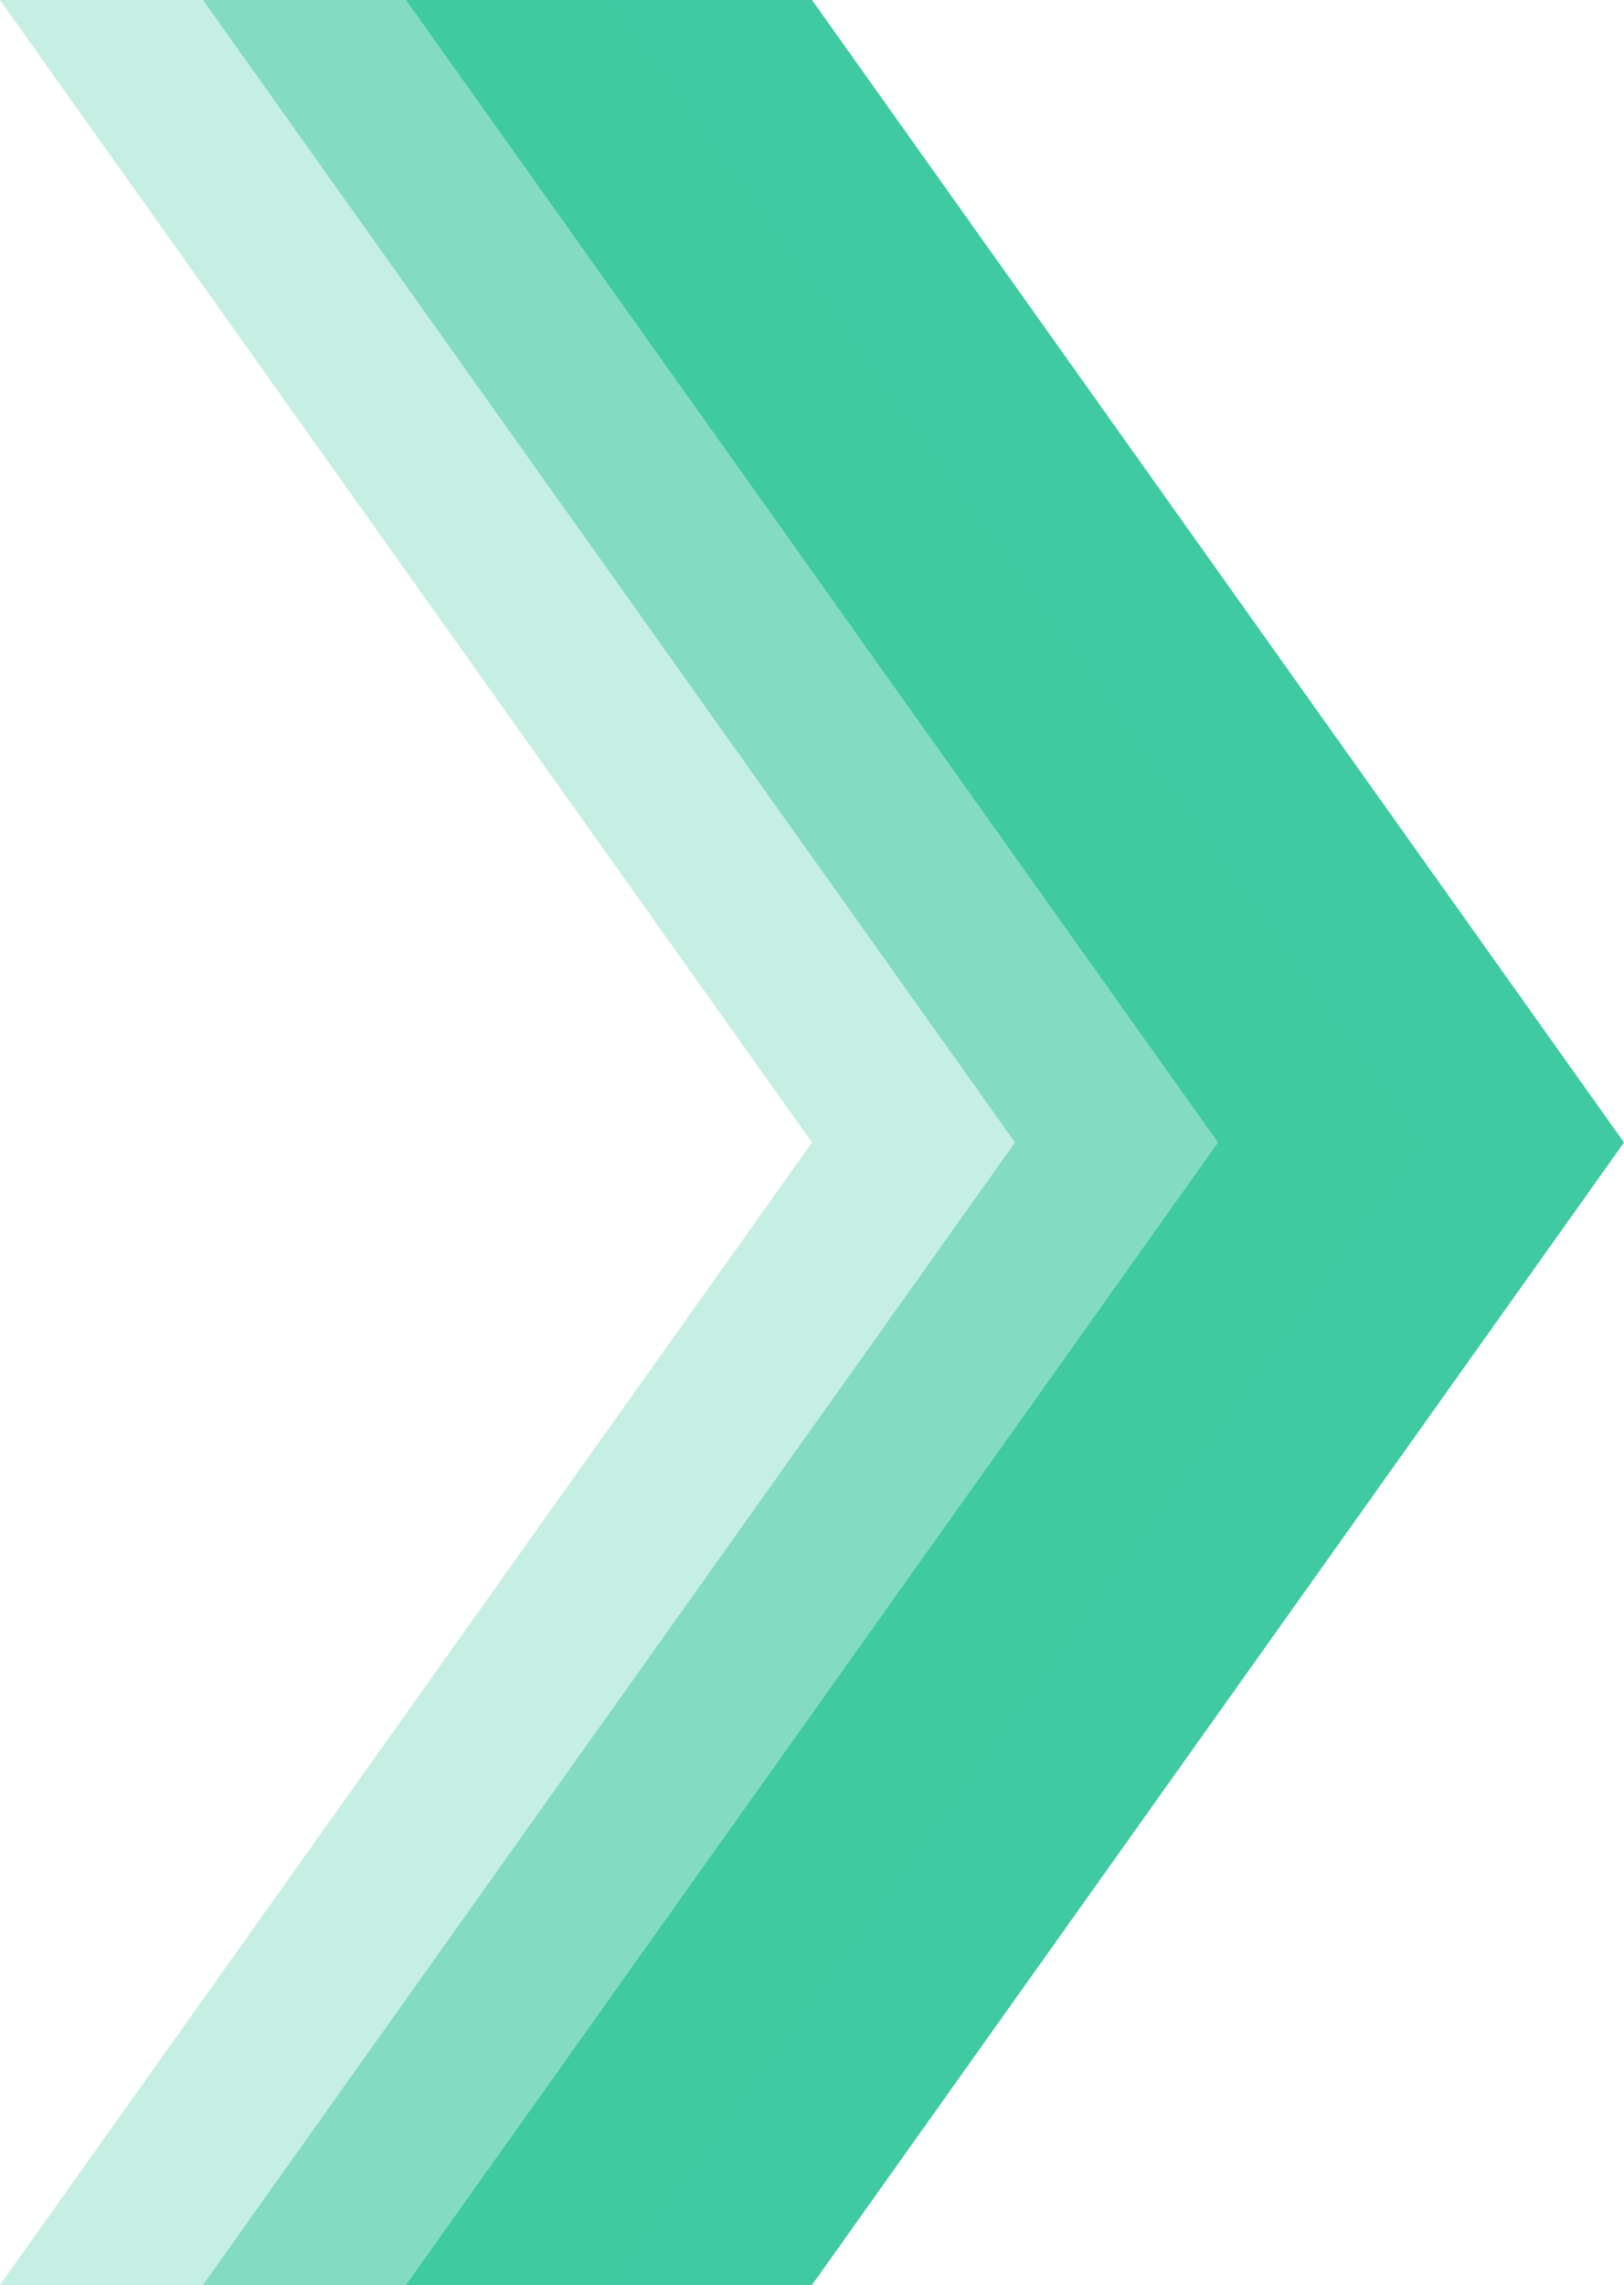
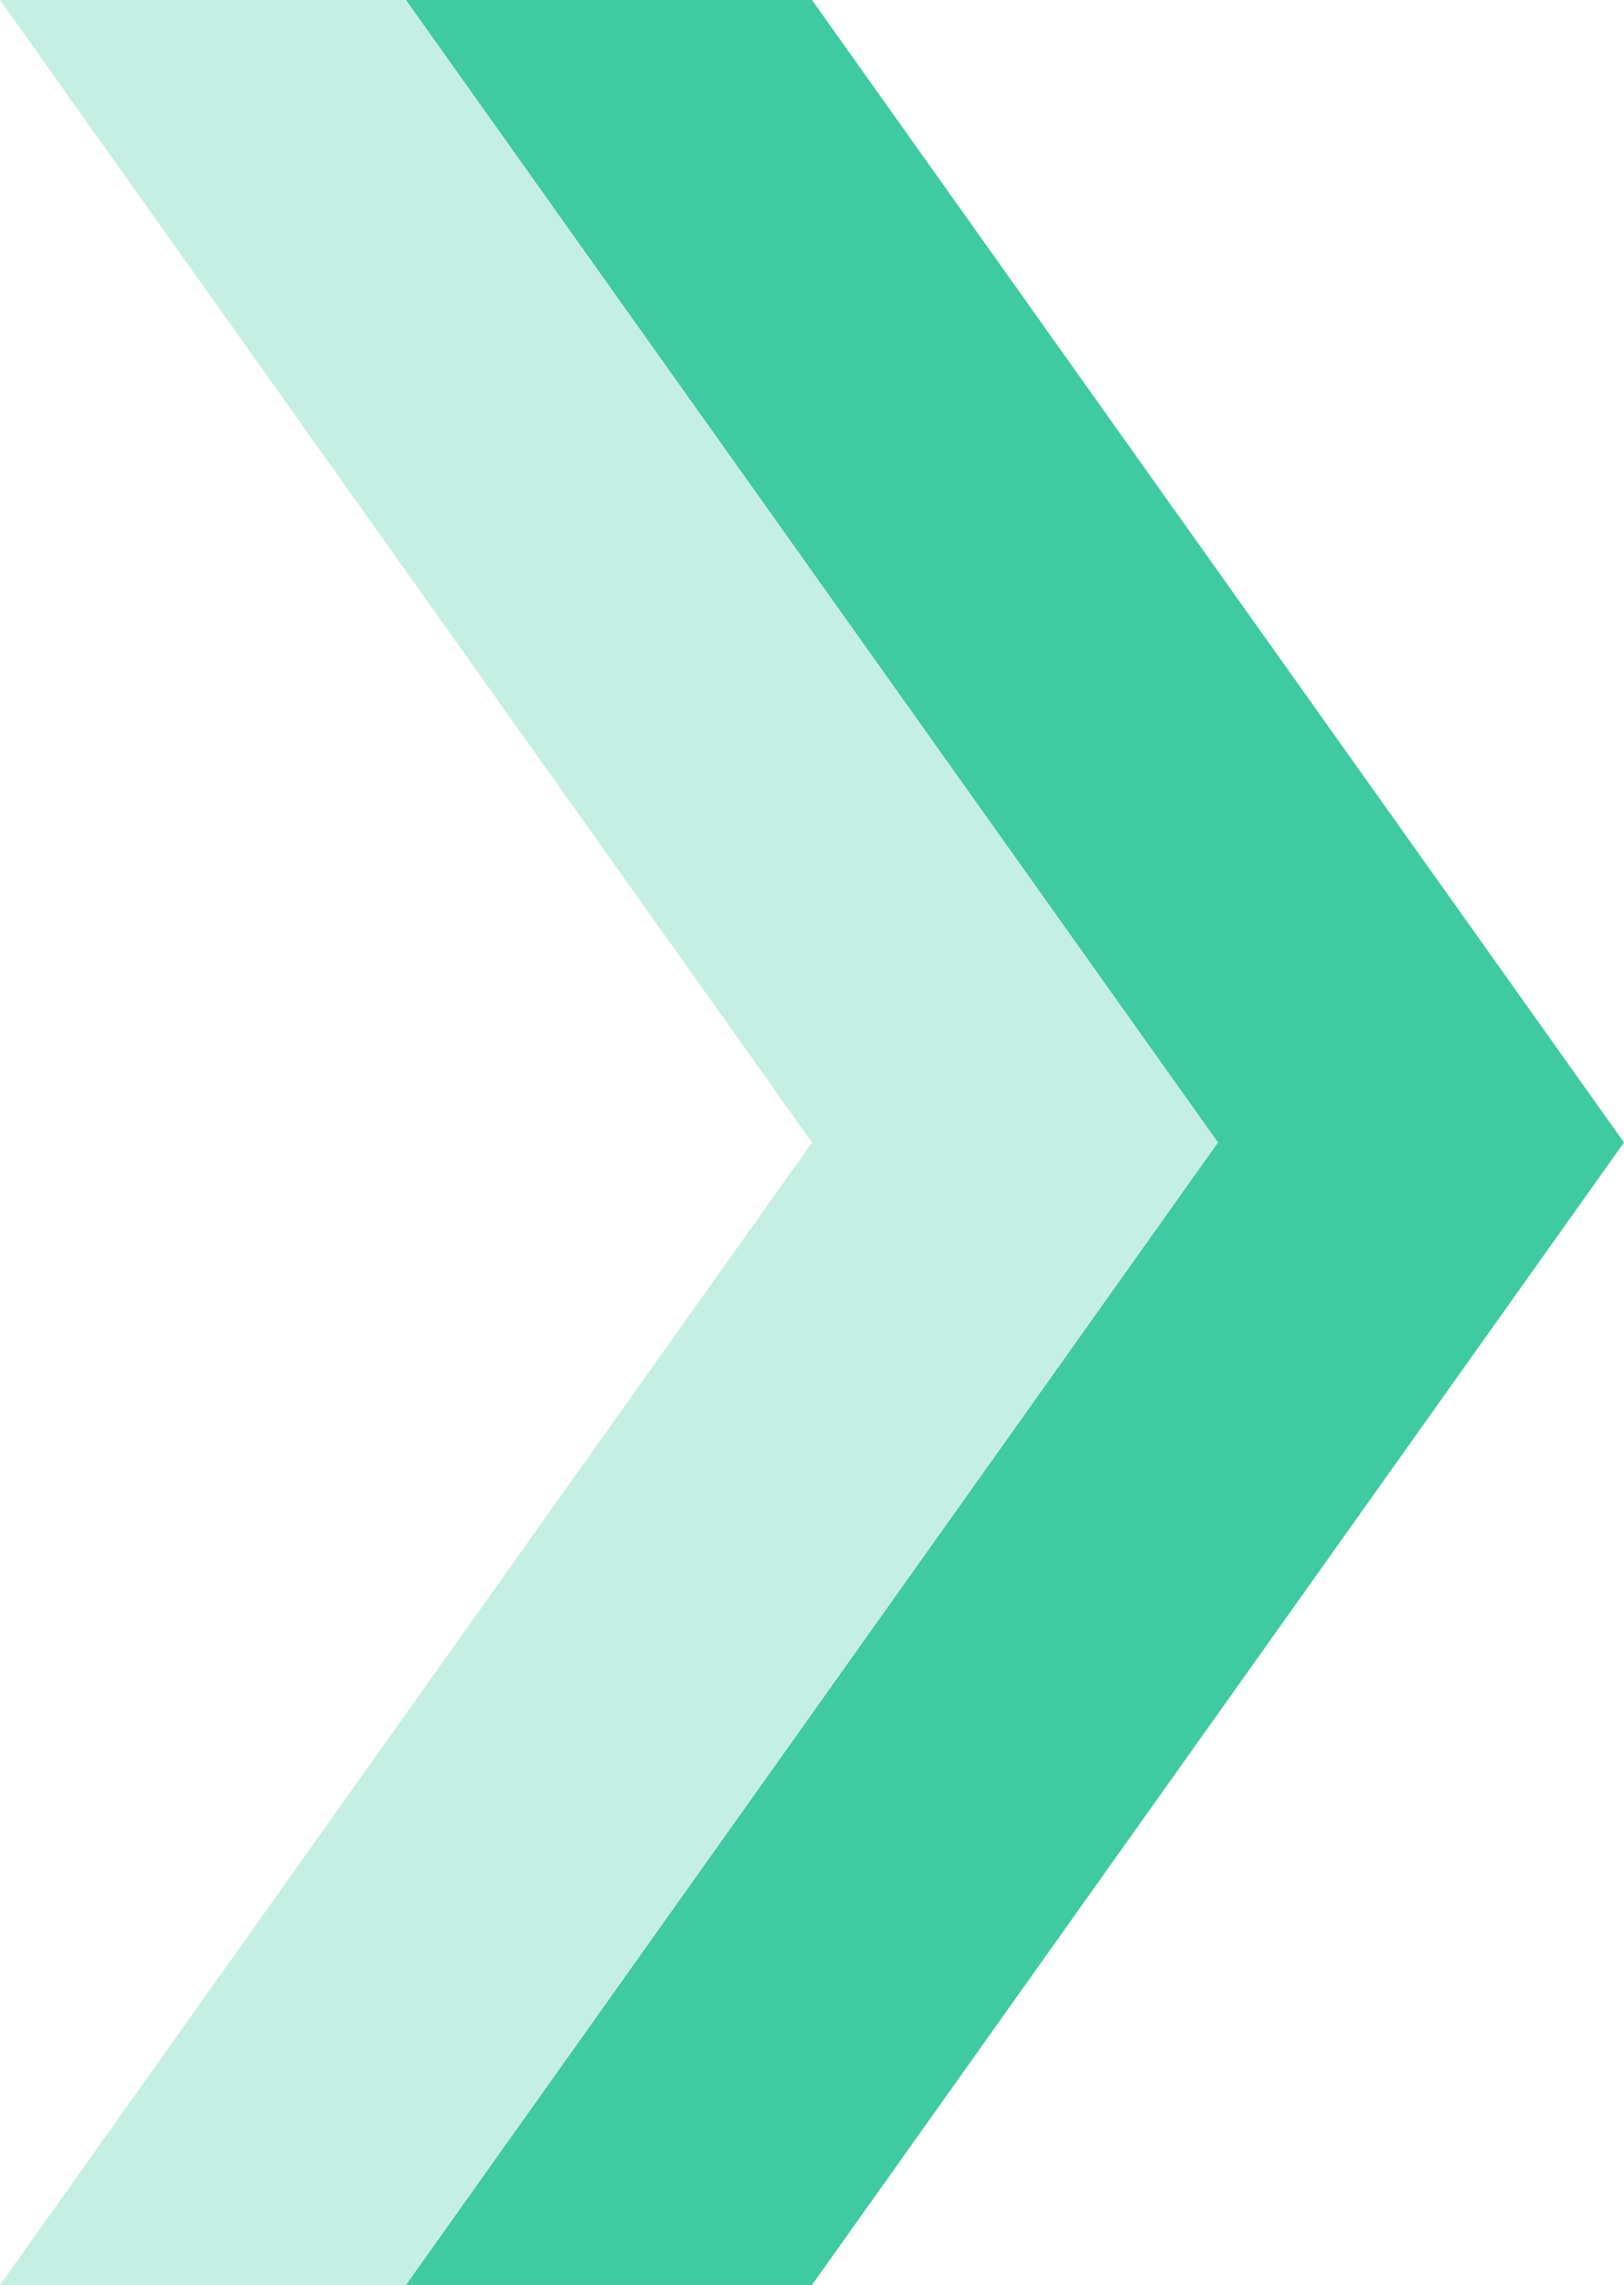
<svg xmlns="http://www.w3.org/2000/svg" width="80" height="112.541" viewBox="0 0 80 112.541">
  <g id="Group_4798" data-name="Group 4798" transform="translate(-680 -280)">
    <path id="Path_5595" data-name="Path 5595" d="M720-10878h20l40,56.271-40,56.271H720l40-56.271Z" transform="translate(-20 11158)" fill="#40caa1" />
-     <path id="Path_5596" data-name="Path 5596" d="M720-10878h20l40,56.271-40,56.271H720l40-56.271Z" transform="translate(-30 11158)" fill="#40caa1" opacity="0.5" />
    <path id="Path_5597" data-name="Path 5597" d="M720-10878h20l40,56.271-40,56.271H720l40-56.271Z" transform="translate(-40 11158)" fill="#40caa1" opacity="0.3" />
  </g>
</svg>